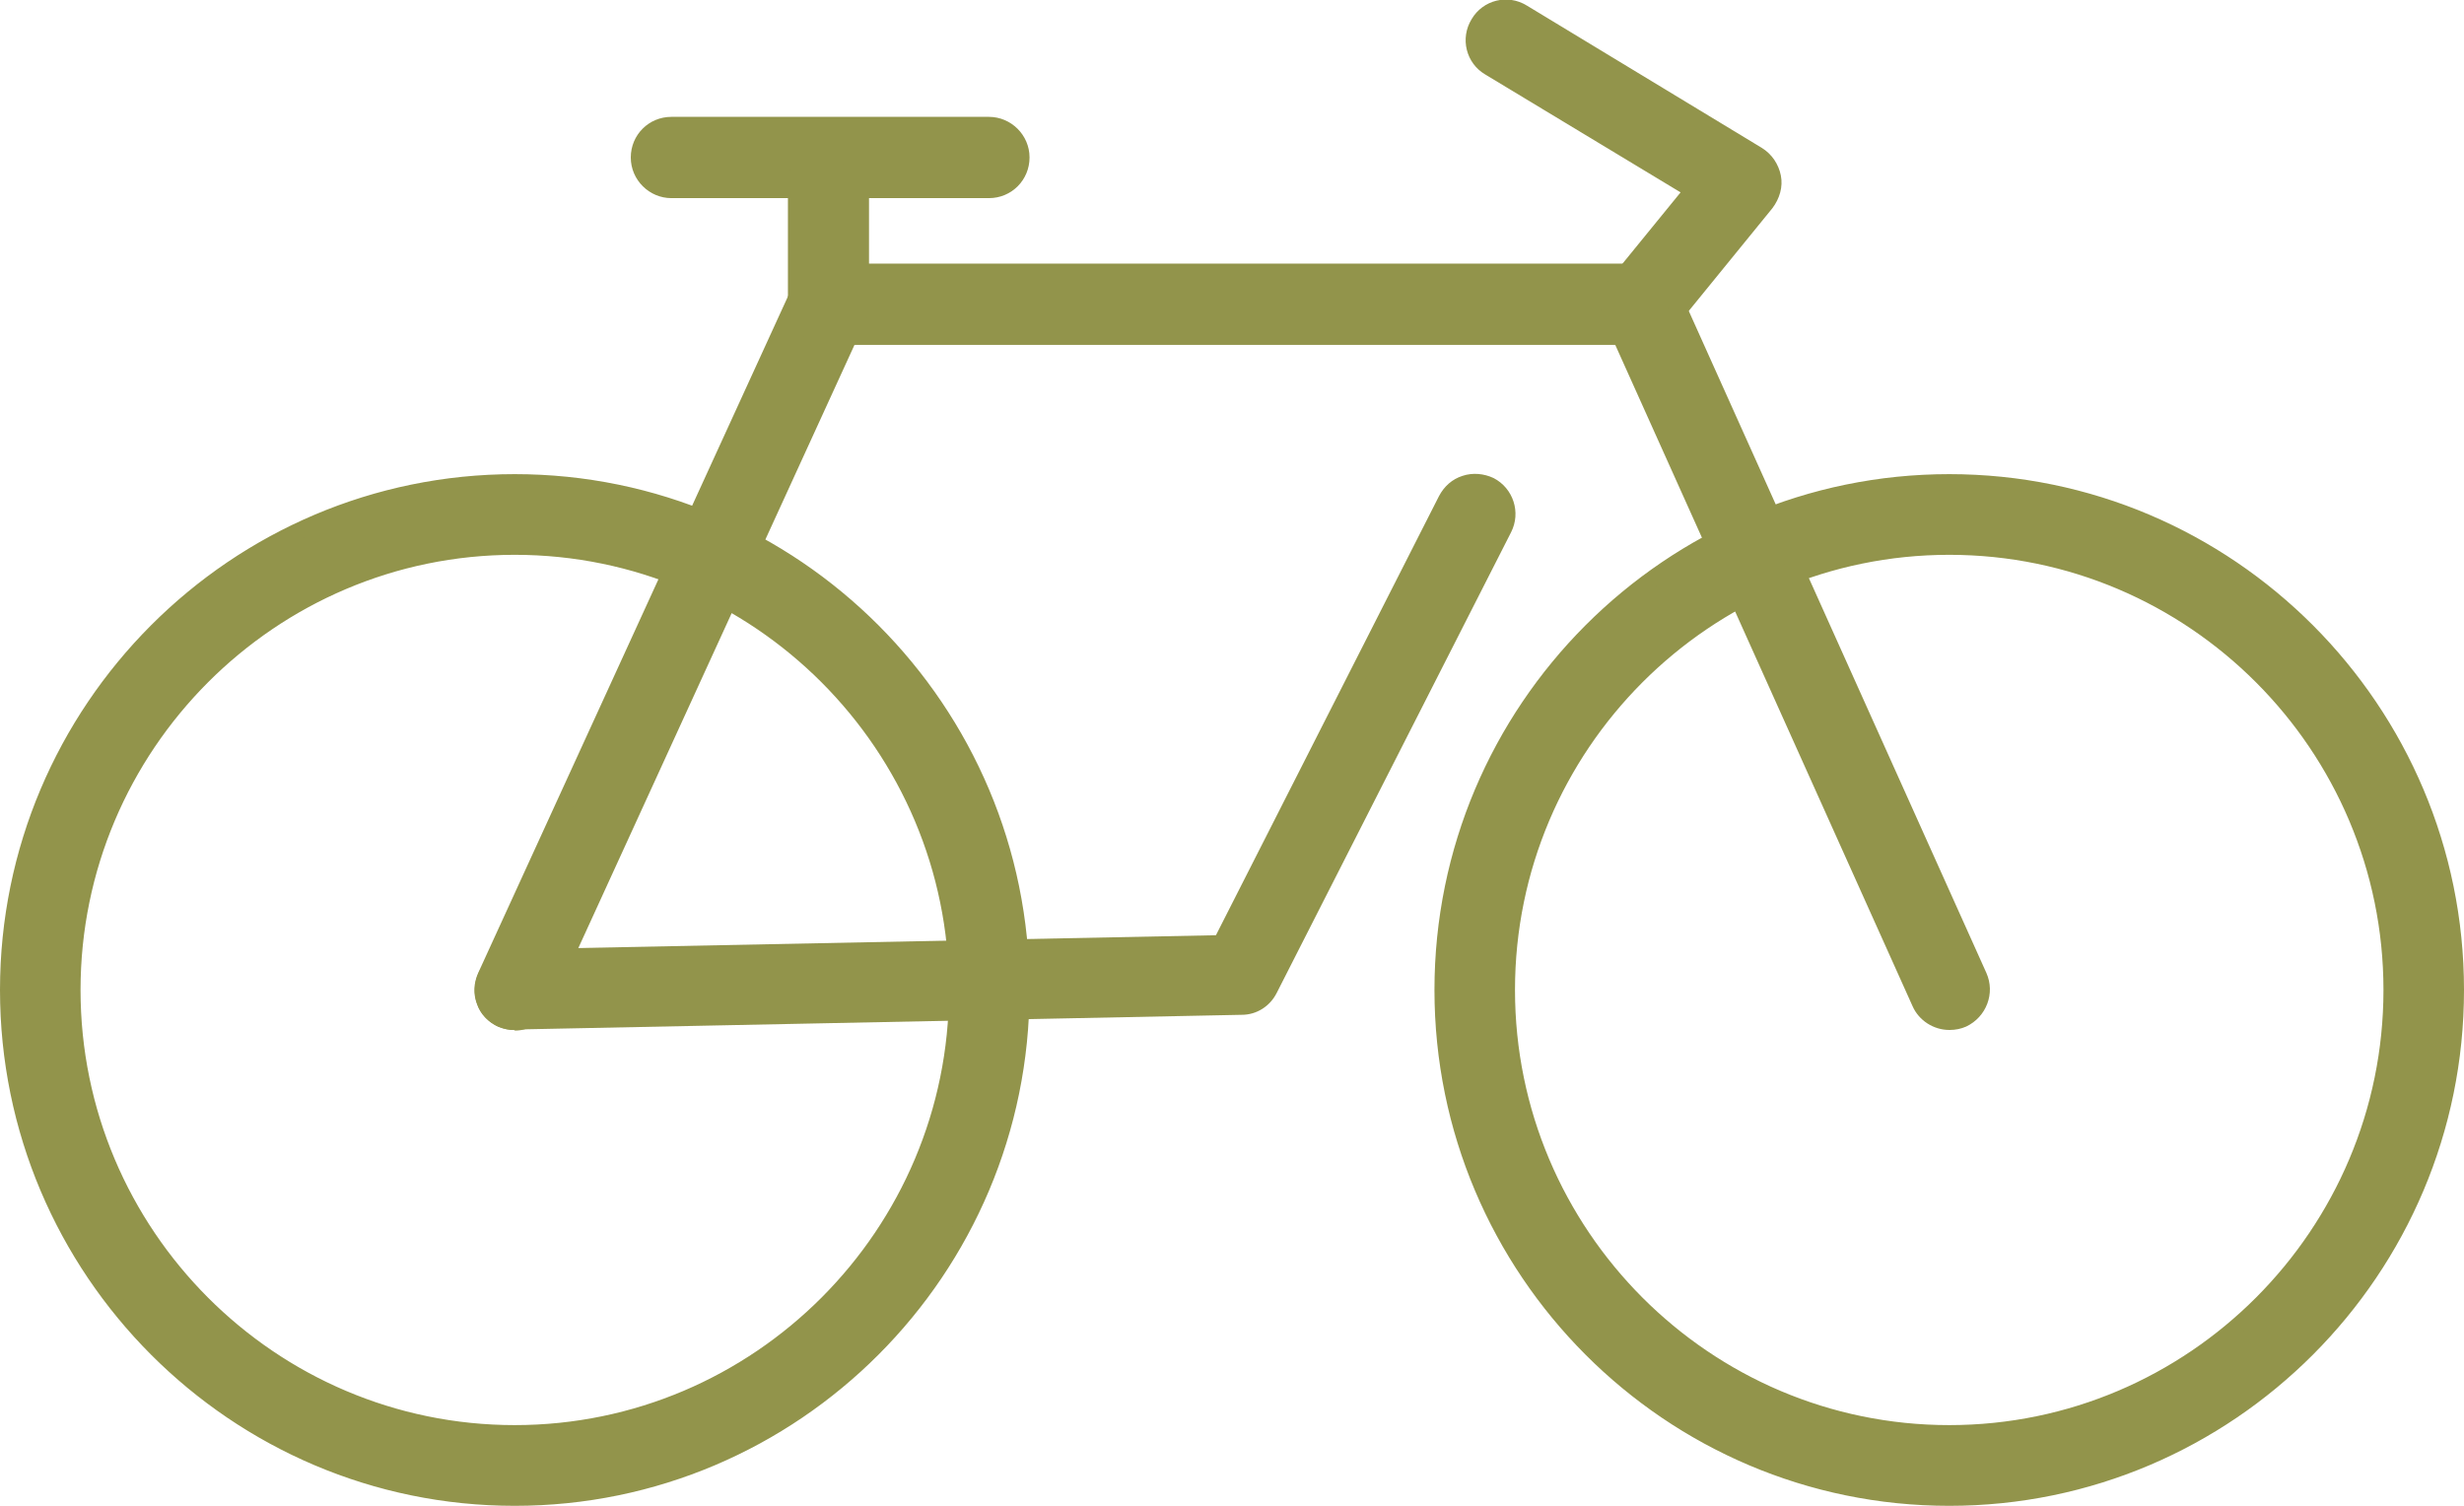
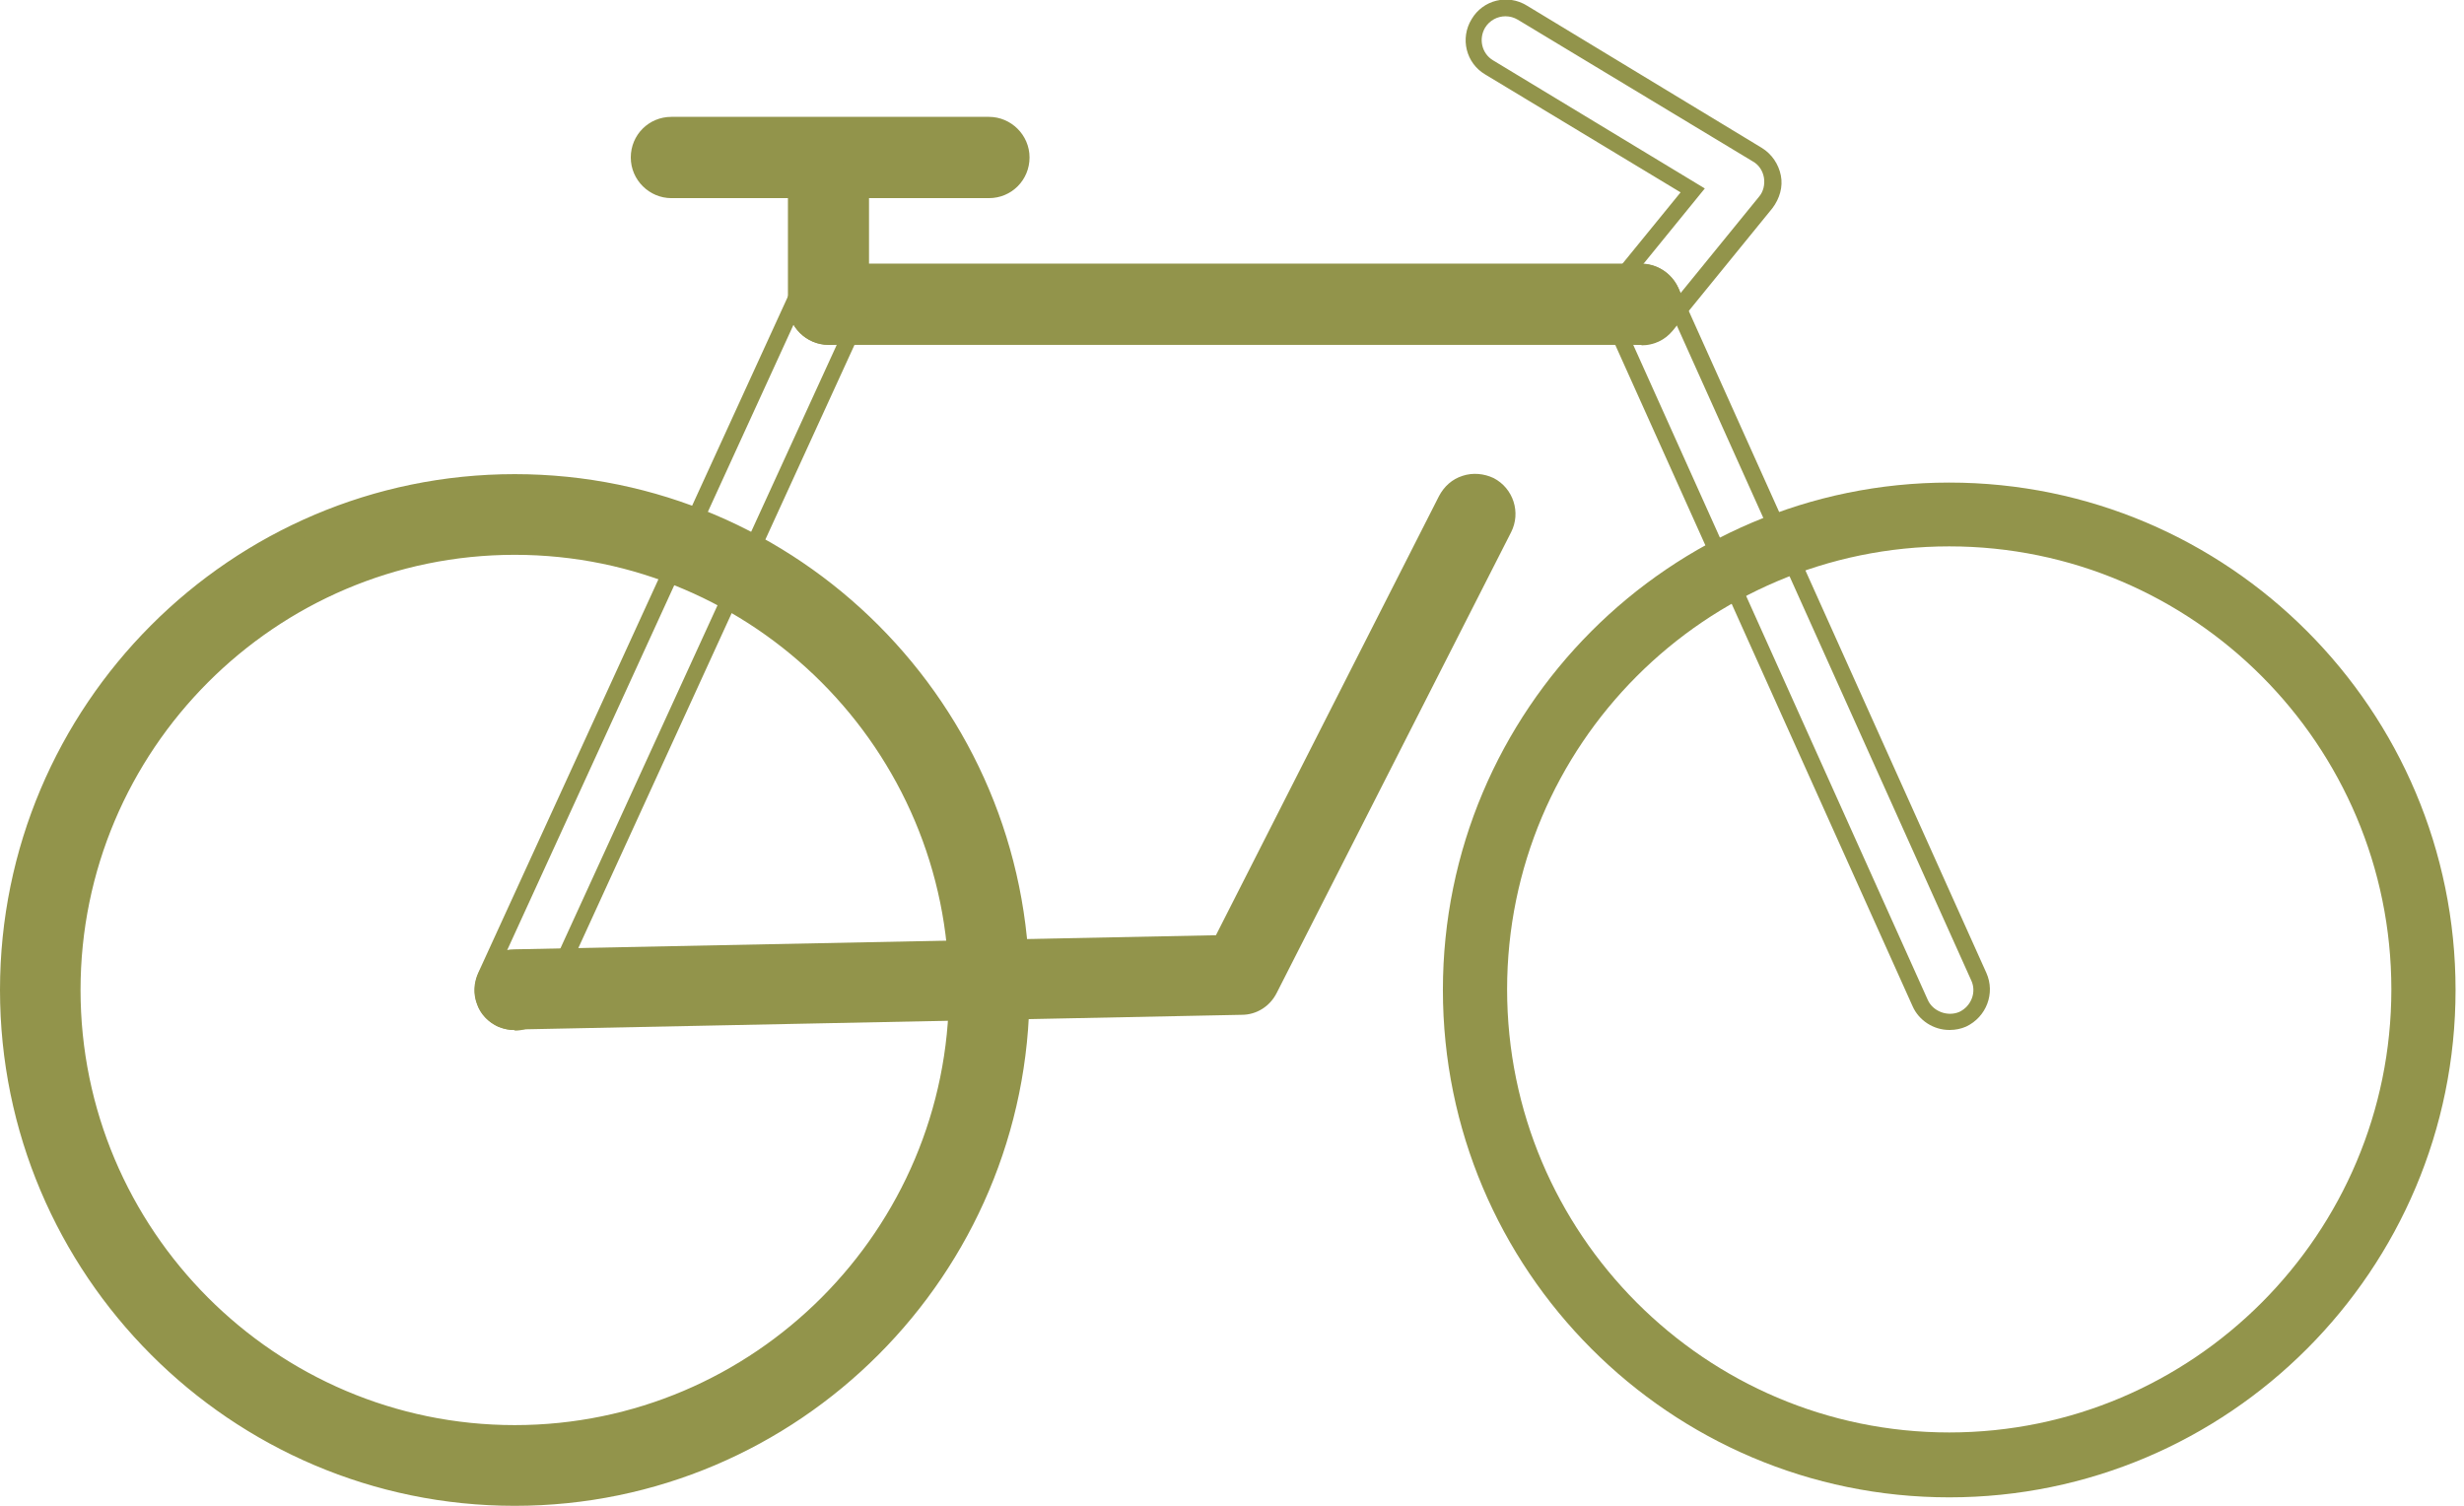
<svg xmlns="http://www.w3.org/2000/svg" width="54" height="33" viewBox="0 0 54 33" fill="none">
  <g clip-path="url(#clip0_573_4886)">
    <path d="M11.281 32.815C5.159 32.815 0.185 27.831 0.185 21.696C0.185 15.561 5.159 10.576 11.281 10.576C17.403 10.576 22.378 15.561 22.378 21.696C22.378 27.831 17.403 32.815 11.281 32.815ZM11.281 11.974C5.937 11.974 1.592 16.328 1.592 21.683C1.592 27.039 5.937 31.393 11.281 31.393C16.626 31.393 20.971 27.039 20.971 21.683C20.971 16.328 16.626 11.974 11.281 11.974Z" fill="#92944B" />
    <path d="M11.281 33.001C5.061 33.001 0 27.93 0 21.696C0 15.462 5.061 10.391 11.281 10.391C17.502 10.391 22.563 15.462 22.563 21.696C22.563 27.93 17.502 33.001 11.281 33.001ZM11.281 10.749C5.258 10.749 0.358 15.66 0.358 21.696C0.358 27.732 5.258 32.63 11.269 32.63C17.28 32.63 22.18 27.719 22.18 21.696C22.18 15.672 17.28 10.762 11.269 10.762L11.281 10.749ZM11.281 31.591C5.838 31.591 1.407 27.15 1.407 21.696C1.407 16.241 5.838 11.801 11.281 11.801C16.725 11.801 21.156 16.241 21.156 21.696C21.156 27.15 16.725 31.591 11.281 31.591ZM11.281 12.159C6.036 12.159 1.765 16.439 1.765 21.696C1.765 26.953 6.036 31.232 11.281 31.232C16.527 31.232 20.798 26.953 20.798 21.696C20.798 16.439 16.527 12.159 11.281 12.159Z" fill="#92944B" />
    <path d="M42.719 32.815C36.597 32.815 31.622 27.831 31.622 21.696C31.622 15.561 36.597 10.576 42.719 10.576C48.841 10.576 53.815 15.561 53.815 21.696C53.815 27.831 48.841 32.815 42.719 32.815ZM42.719 11.974C37.374 11.974 33.029 16.328 33.029 21.683C33.029 27.039 37.374 31.393 42.719 31.393C48.063 31.393 52.408 27.039 52.408 21.683C52.408 16.328 48.063 11.974 42.719 11.974Z" fill="#92944B" />
-     <path d="M42.719 33.001C36.498 33.001 31.437 27.93 31.437 21.696C31.437 15.462 36.498 10.391 42.719 10.391C48.939 10.391 54 15.462 54 21.696C54 27.93 48.939 33.001 42.719 33.001ZM42.719 10.749C36.695 10.749 31.808 15.66 31.808 21.683C31.808 27.707 36.708 32.617 42.719 32.617C48.73 32.617 53.63 27.707 53.63 21.683C53.63 15.66 48.73 10.749 42.719 10.749ZM42.719 31.591C37.275 31.591 32.844 27.15 32.844 21.696C32.844 16.241 37.275 11.801 42.719 11.801C48.162 11.801 52.593 16.241 52.593 21.696C52.593 27.15 48.162 31.591 42.719 31.591ZM42.719 12.159C37.473 12.159 33.202 16.439 33.202 21.696C33.202 26.953 37.473 31.232 42.719 31.232C47.964 31.232 52.235 26.953 52.235 21.696C52.235 16.439 47.964 12.159 42.719 12.159Z" fill="#92944B" />
    <path d="M11.281 22.4C10.899 22.4 10.59 22.091 10.578 21.708C10.578 21.324 10.874 21.003 11.269 20.99L26.759 20.669L31.696 10.947C31.869 10.601 32.289 10.464 32.635 10.638C32.98 10.811 33.116 11.231 32.943 11.578L27.808 21.671C27.685 21.906 27.451 22.054 27.204 22.054L11.294 22.376H11.281V22.4Z" fill="#92944B" />
    <path d="M11.294 22.574H11.281C10.8 22.574 10.405 22.191 10.405 21.708C10.405 21.473 10.491 21.251 10.652 21.078C10.812 20.904 11.034 20.805 11.269 20.805L26.648 20.496L31.536 10.873C31.647 10.663 31.82 10.502 32.054 10.428C32.277 10.354 32.523 10.378 32.733 10.477C33.165 10.7 33.338 11.232 33.116 11.665L27.981 21.758C27.833 22.055 27.537 22.24 27.216 22.24L11.306 22.562L11.294 22.574ZM32.326 10.749C32.326 10.749 32.215 10.749 32.166 10.774C32.03 10.824 31.931 10.91 31.869 11.034L26.883 20.855L11.281 21.176C11.146 21.176 11.01 21.238 10.911 21.337C10.812 21.436 10.763 21.572 10.763 21.708C10.763 21.993 10.998 22.215 11.281 22.215H11.294L27.204 21.894C27.401 21.894 27.574 21.782 27.66 21.609L32.795 11.516C32.931 11.257 32.82 10.947 32.573 10.811C32.499 10.774 32.412 10.749 32.338 10.749H32.326Z" fill="#92944B" />
-     <path d="M42.719 22.399C42.447 22.399 42.2 22.251 42.077 21.979L35.325 6.963C35.165 6.604 35.325 6.196 35.671 6.035C36.029 5.874 36.436 6.035 36.597 6.382L43.348 21.397C43.509 21.756 43.348 22.164 43.002 22.325C42.904 22.362 42.805 22.387 42.719 22.387V22.399Z" fill="#92944B" />
    <path d="M42.719 22.572C42.373 22.572 42.052 22.362 41.916 22.053L35.165 7.037C34.967 6.592 35.165 6.072 35.609 5.862C36.053 5.664 36.572 5.862 36.782 6.307L43.533 21.323C43.731 21.768 43.533 22.288 43.089 22.498C42.978 22.547 42.854 22.572 42.731 22.572H42.719ZM35.967 6.159C35.893 6.159 35.819 6.171 35.757 6.208C35.498 6.332 35.375 6.641 35.498 6.901L42.25 21.917C42.361 22.164 42.682 22.288 42.941 22.176C43.2 22.053 43.323 21.743 43.2 21.484L36.449 6.468C36.362 6.27 36.177 6.159 35.967 6.159Z" fill="#92944B" />
-     <path d="M11.281 22.401C11.183 22.401 11.084 22.376 10.985 22.339C10.627 22.178 10.479 21.757 10.64 21.411L17.515 6.395C17.675 6.037 18.095 5.888 18.44 6.049C18.798 6.21 18.946 6.63 18.786 6.977L11.911 21.992C11.787 22.252 11.541 22.401 11.269 22.401H11.281Z" fill="#92944B" />
    <path d="M11.281 22.574C11.158 22.574 11.034 22.549 10.911 22.499C10.701 22.401 10.528 22.227 10.454 22.005C10.368 21.782 10.38 21.547 10.479 21.324L17.354 6.309C17.564 5.863 18.082 5.678 18.527 5.876C18.736 5.975 18.909 6.148 18.983 6.371C19.057 6.593 19.057 6.828 18.959 7.051L12.084 22.067C11.936 22.376 11.627 22.586 11.281 22.586V22.574ZM18.156 6.16C17.959 6.16 17.774 6.272 17.687 6.469L10.812 21.485C10.751 21.609 10.751 21.757 10.8 21.881C10.849 22.017 10.948 22.116 11.072 22.178C11.331 22.289 11.652 22.178 11.763 21.918L18.638 6.902C18.699 6.779 18.699 6.63 18.65 6.507C18.601 6.371 18.502 6.272 18.378 6.21C18.305 6.173 18.23 6.16 18.169 6.16H18.156Z" fill="#92944B" />
    <path d="M35.967 7.385H18.156C17.774 7.385 17.453 7.075 17.453 6.68C17.453 6.284 17.761 5.975 18.156 5.975H35.967C36.35 5.975 36.671 6.284 36.671 6.68C36.671 7.075 36.362 7.385 35.967 7.385Z" fill="#92944B" />
    <path d="M35.967 7.558H18.156C17.675 7.558 17.268 7.163 17.268 6.668C17.268 6.173 17.663 5.777 18.156 5.777H35.967C36.449 5.777 36.856 6.173 36.856 6.668C36.856 7.163 36.461 7.558 35.967 7.558ZM18.156 6.161C17.872 6.161 17.638 6.396 17.638 6.68C17.638 6.965 17.872 7.2 18.156 7.2H35.967C36.251 7.2 36.486 6.965 36.486 6.68C36.486 6.396 36.251 6.161 35.967 6.161H18.156Z" fill="#92944B" />
-     <path d="M35.967 7.382C35.807 7.382 35.658 7.333 35.523 7.222C35.227 6.974 35.177 6.529 35.424 6.232L37.09 4.179L32.635 1.482C32.301 1.285 32.19 0.852 32.4 0.518C32.597 0.184 33.029 0.072 33.363 0.283L38.51 3.4C38.682 3.511 38.806 3.684 38.843 3.882C38.88 4.08 38.818 4.29 38.695 4.451L36.51 7.135C36.374 7.308 36.165 7.395 35.967 7.395V7.382Z" fill="#92944B" />
    <path d="M35.967 7.556C35.77 7.556 35.572 7.482 35.412 7.358C35.227 7.21 35.115 6.999 35.091 6.764C35.066 6.529 35.14 6.294 35.288 6.109L36.831 4.216L32.548 1.631C32.129 1.384 31.993 0.84 32.252 0.419C32.499 -0.001 33.042 -0.137 33.462 0.122L38.608 3.239C38.831 3.375 38.979 3.598 39.028 3.845C39.078 4.093 39.003 4.352 38.843 4.563L36.658 7.247C36.486 7.457 36.239 7.568 35.979 7.568L35.967 7.556ZM32.992 0.357C32.82 0.357 32.647 0.444 32.548 0.605C32.4 0.852 32.474 1.174 32.721 1.322L37.362 4.13L35.56 6.344C35.473 6.455 35.436 6.591 35.449 6.727C35.461 6.863 35.535 6.987 35.634 7.074C35.844 7.247 36.189 7.21 36.362 6.999L38.547 4.315C38.645 4.204 38.682 4.043 38.658 3.895C38.633 3.746 38.547 3.61 38.411 3.536L33.264 0.432C33.178 0.382 33.091 0.357 32.992 0.357Z" fill="#92944B" />
    <path d="M21.674 4.156H14.713C14.33 4.156 14.009 3.847 14.009 3.451C14.009 3.055 14.318 2.746 14.713 2.746H21.674C22.057 2.746 22.378 3.055 22.378 3.451C22.378 3.847 22.069 4.156 21.674 4.156Z" fill="#92944B" />
-     <path d="M21.674 4.342H14.713C14.231 4.342 13.824 3.946 13.824 3.451C13.824 2.956 14.219 2.561 14.713 2.561H21.674C22.155 2.561 22.563 2.956 22.563 3.451C22.563 3.946 22.168 4.342 21.674 4.342ZM14.713 2.932C14.429 2.932 14.194 3.167 14.194 3.451C14.194 3.736 14.429 3.971 14.713 3.971H21.674C21.958 3.971 22.192 3.736 22.192 3.451C22.192 3.167 21.958 2.932 21.674 2.932H14.713Z" fill="#92944B" />
+     <path d="M21.674 4.342H14.713C14.231 4.342 13.824 3.946 13.824 3.451C13.824 2.956 14.219 2.561 14.713 2.561H21.674C22.155 2.561 22.563 2.956 22.563 3.451C22.563 3.946 22.168 4.342 21.674 4.342M14.713 2.932C14.429 2.932 14.194 3.167 14.194 3.451C14.194 3.736 14.429 3.971 14.713 3.971H21.674C21.958 3.971 22.192 3.736 22.192 3.451C22.192 3.167 21.958 2.932 21.674 2.932H14.713Z" fill="#92944B" />
    <path d="M18.156 7.383C17.774 7.383 17.453 7.074 17.453 6.678V3.994C17.453 3.611 17.761 3.289 18.156 3.289C18.551 3.289 18.86 3.598 18.86 3.994V6.678C18.86 7.062 18.551 7.383 18.156 7.383Z" fill="#92944B" />
    <path d="M18.156 7.557C17.675 7.557 17.268 7.161 17.268 6.666V3.982C17.268 3.5 17.663 3.092 18.156 3.092C18.65 3.092 19.045 3.488 19.045 3.982V6.666C19.045 7.149 18.65 7.557 18.156 7.557ZM18.156 3.475C17.872 3.475 17.638 3.71 17.638 3.995V6.679C17.638 6.963 17.872 7.198 18.156 7.198C18.44 7.198 18.675 6.963 18.675 6.679V3.995C18.675 3.71 18.44 3.475 18.156 3.475Z" fill="#92944B" />
  </g>
  <defs>
    <clipPath id="clip0_573_4886">
      <rect width="54" height="33" fill="white" />
    </clipPath>
  </defs>
</svg>